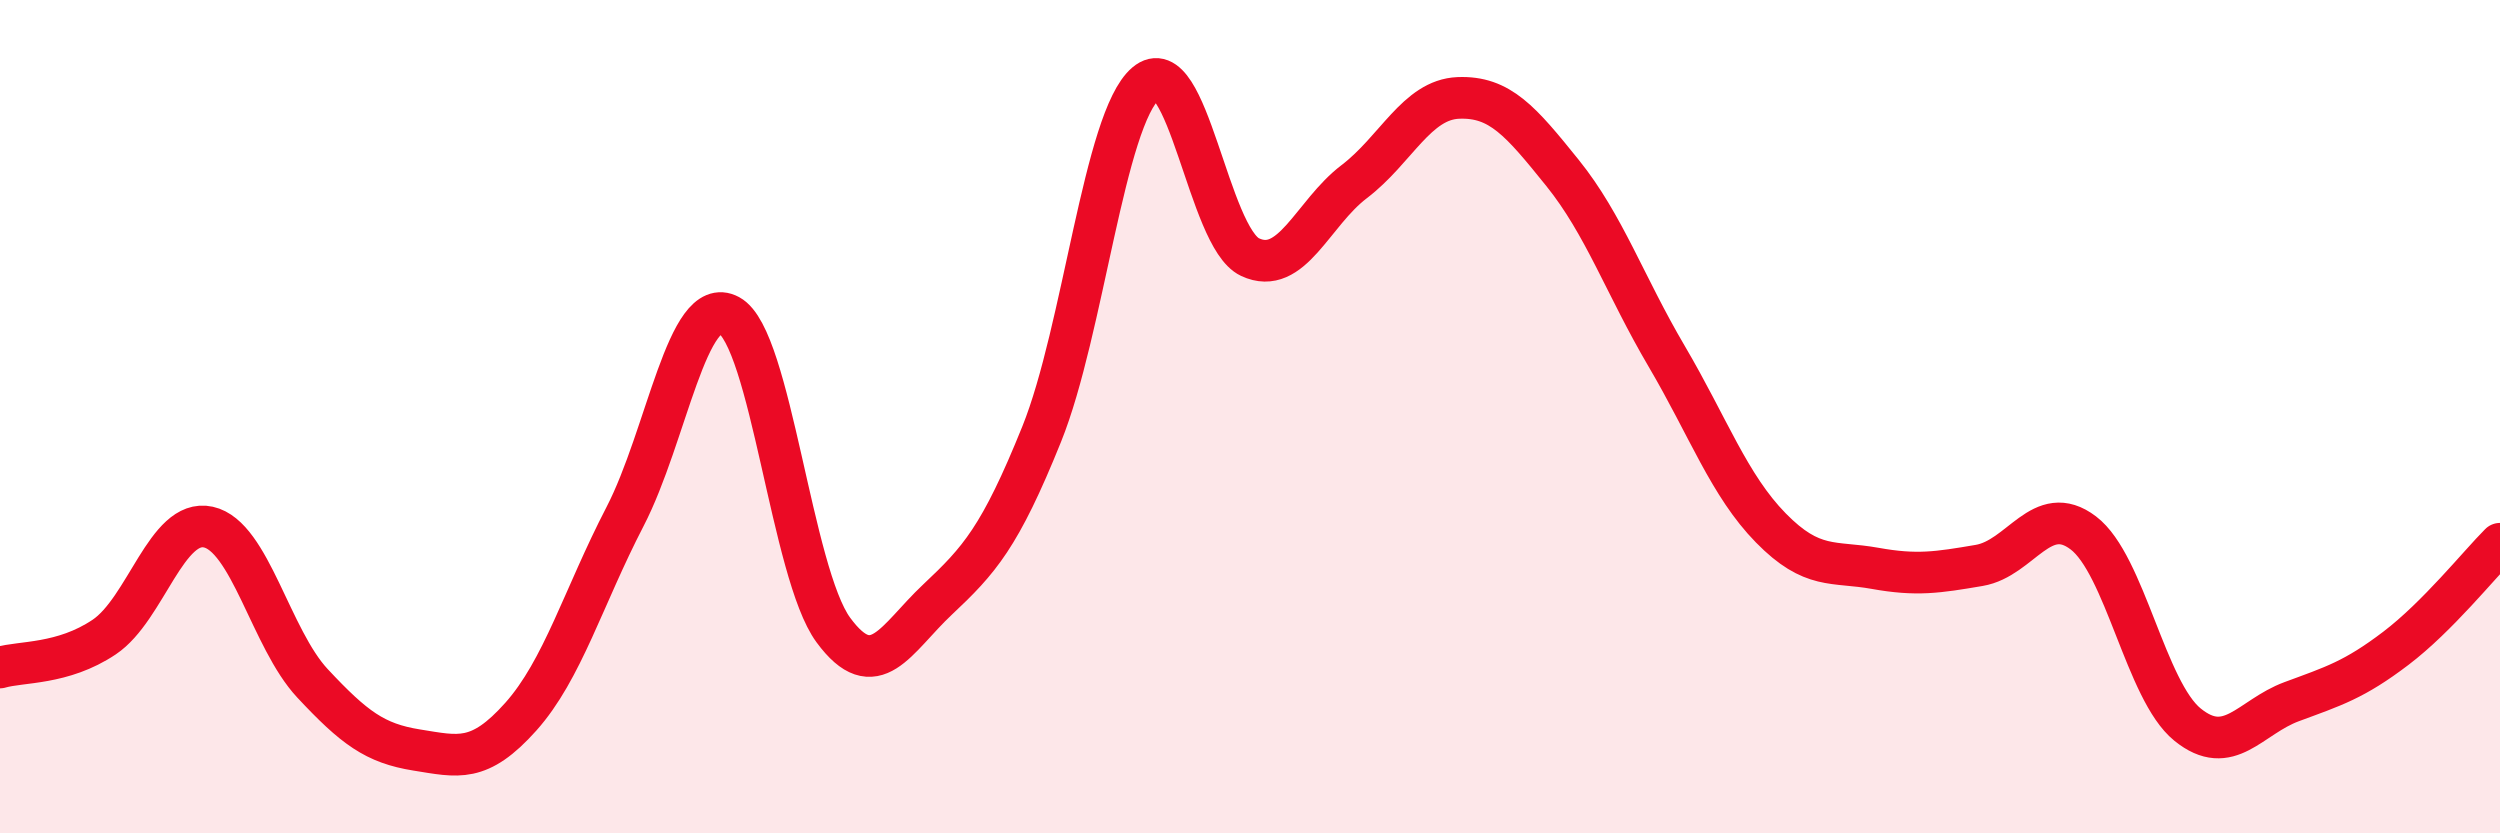
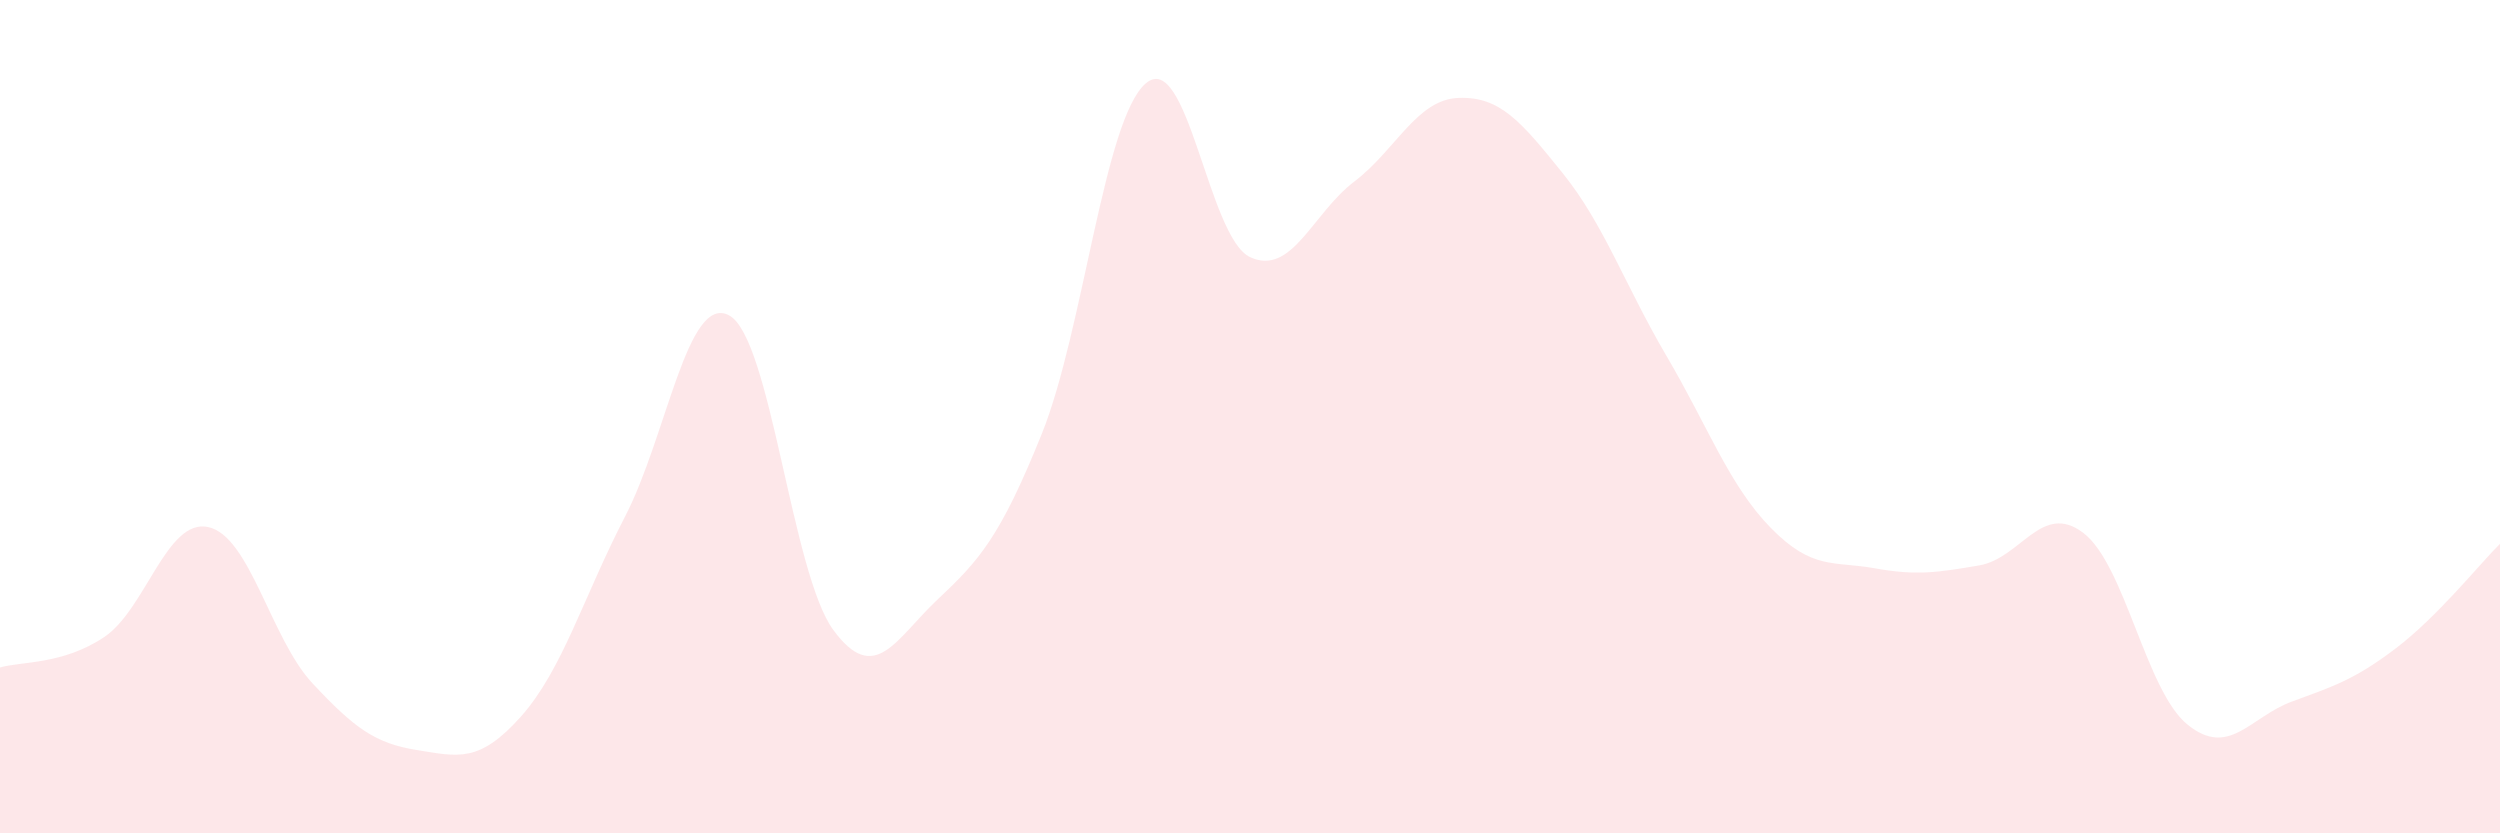
<svg xmlns="http://www.w3.org/2000/svg" width="60" height="20" viewBox="0 0 60 20">
  <path d="M 0,16.02 C 0.5,15.87 1.5,15.96 2.5,15.29 C 3.5,14.62 4,12.43 5,12.65 C 6,12.87 6.5,15.33 7.5,16.4 C 8.5,17.47 9,17.84 10,18 C 11,18.16 11.5,18.32 12.5,17.2 C 13.5,16.08 14,14.33 15,12.4 C 16,10.47 16.5,7.03 17.5,7.57 C 18.5,8.11 19,13.76 20,15.12 C 21,16.48 21.5,15.33 22.5,14.39 C 23.5,13.45 24,12.9 25,10.42 C 26,7.94 26.5,2.85 27.5,2 C 28.5,1.15 29,5.7 30,6.17 C 31,6.64 31.5,5.12 32.5,4.36 C 33.5,3.6 34,2.39 35,2.35 C 36,2.31 36.5,2.91 37.5,4.15 C 38.5,5.39 39,6.85 40,8.55 C 41,10.25 41.5,11.65 42.5,12.67 C 43.5,13.69 44,13.46 45,13.64 C 46,13.82 46.5,13.74 47.5,13.57 C 48.5,13.4 49,12.03 50,12.79 C 51,13.55 51.5,16.58 52.5,17.39 C 53.5,18.2 54,17.21 55,16.84 C 56,16.47 56.5,16.32 57.5,15.56 C 58.5,14.8 59.5,13.55 60,13.05L60 20L0 20Z" fill="#EB0A25" opacity="0.1" stroke-linecap="round" stroke-linejoin="round" />
-   <path d="M 0,16.02 C 0.5,15.87 1.5,15.96 2.5,15.29 C 3.5,14.62 4,12.43 5,12.65 C 6,12.87 6.5,15.33 7.5,16.4 C 8.5,17.47 9,17.84 10,18 C 11,18.16 11.5,18.32 12.5,17.2 C 13.5,16.08 14,14.33 15,12.4 C 16,10.47 16.5,7.03 17.5,7.57 C 18.5,8.11 19,13.76 20,15.12 C 21,16.48 21.5,15.33 22.5,14.39 C 23.5,13.45 24,12.9 25,10.42 C 26,7.94 26.5,2.85 27.5,2 C 28.5,1.15 29,5.7 30,6.17 C 31,6.64 31.5,5.12 32.5,4.36 C 33.5,3.6 34,2.39 35,2.35 C 36,2.31 36.5,2.91 37.5,4.15 C 38.5,5.39 39,6.85 40,8.55 C 41,10.25 41.5,11.65 42.5,12.67 C 43.5,13.69 44,13.46 45,13.64 C 46,13.82 46.5,13.74 47.5,13.57 C 48.5,13.4 49,12.03 50,12.79 C 51,13.55 51.5,16.58 52.5,17.39 C 53.5,18.2 54,17.21 55,16.84 C 56,16.47 56.5,16.32 57.5,15.56 C 58.5,14.8 59.5,13.55 60,13.05" stroke="#EB0A25" stroke-width="1" fill="none" stroke-linecap="round" stroke-linejoin="round" />
</svg>